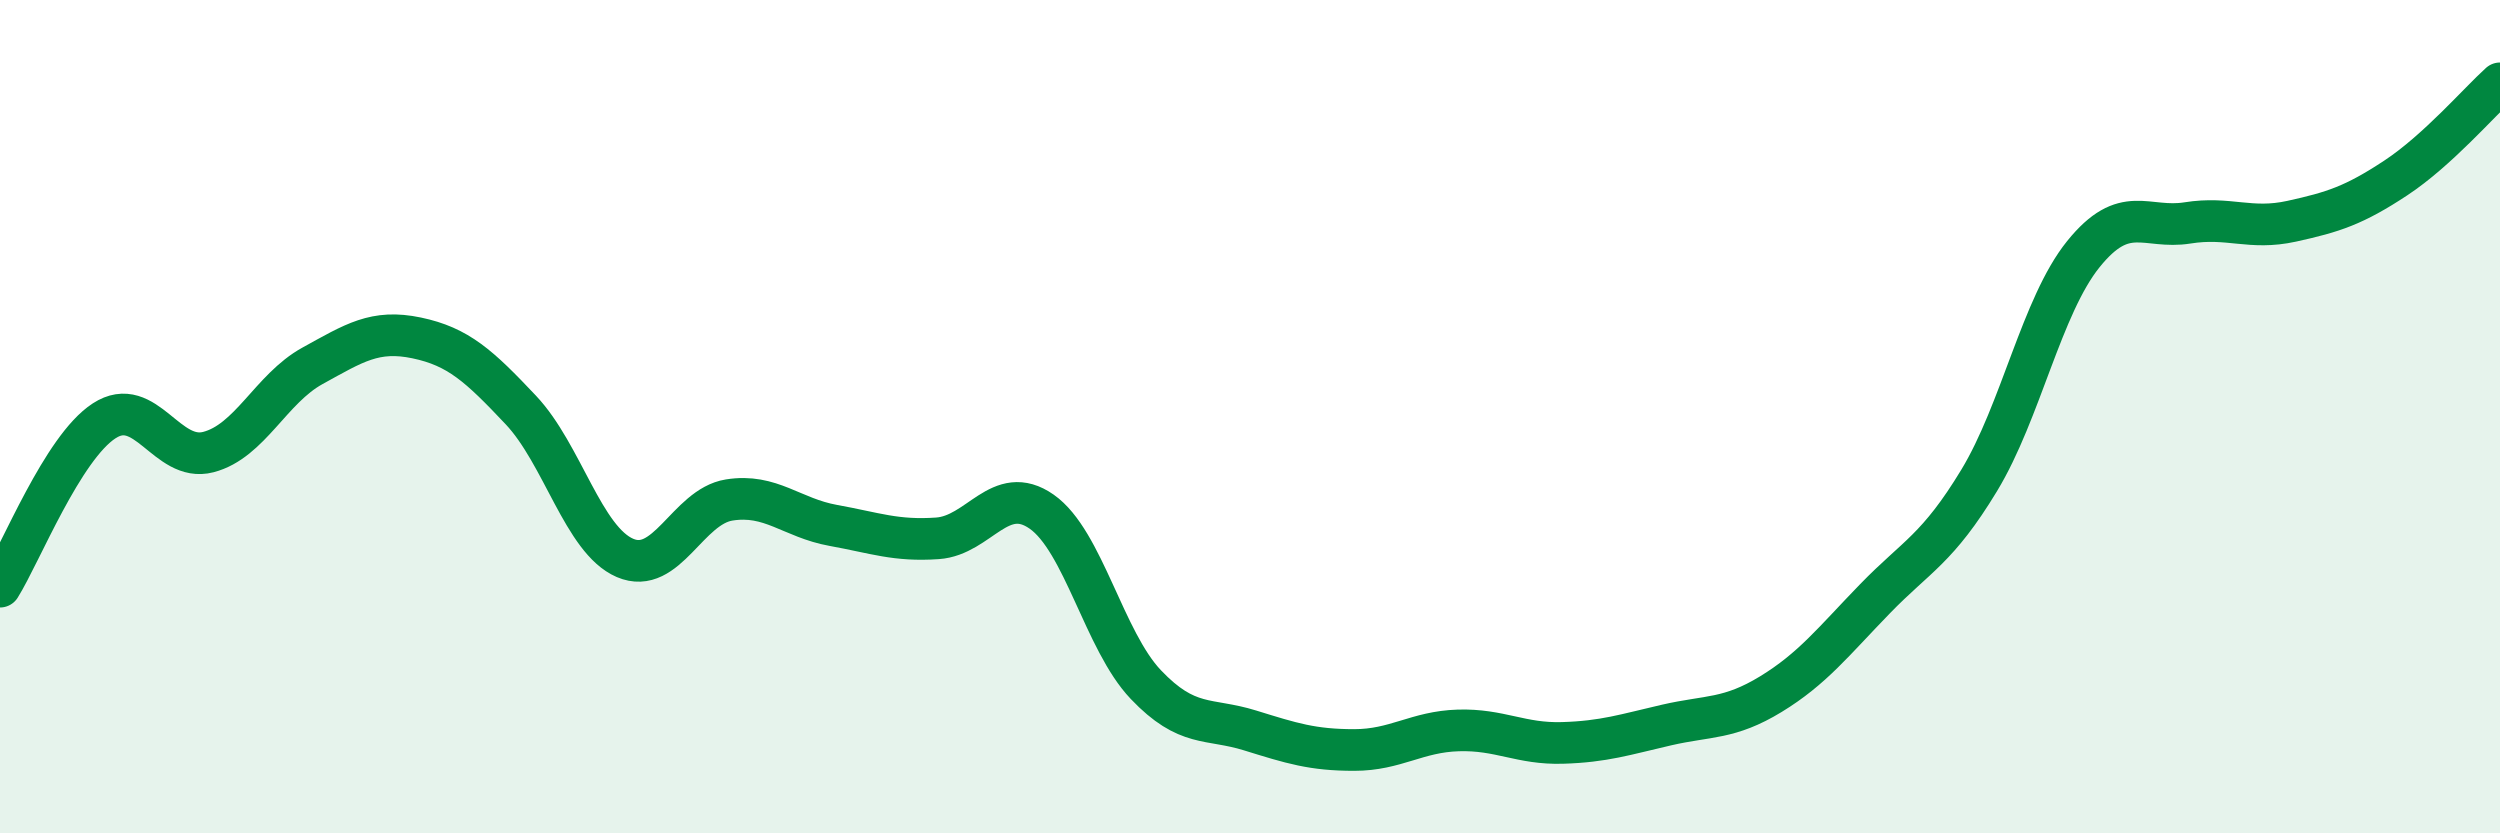
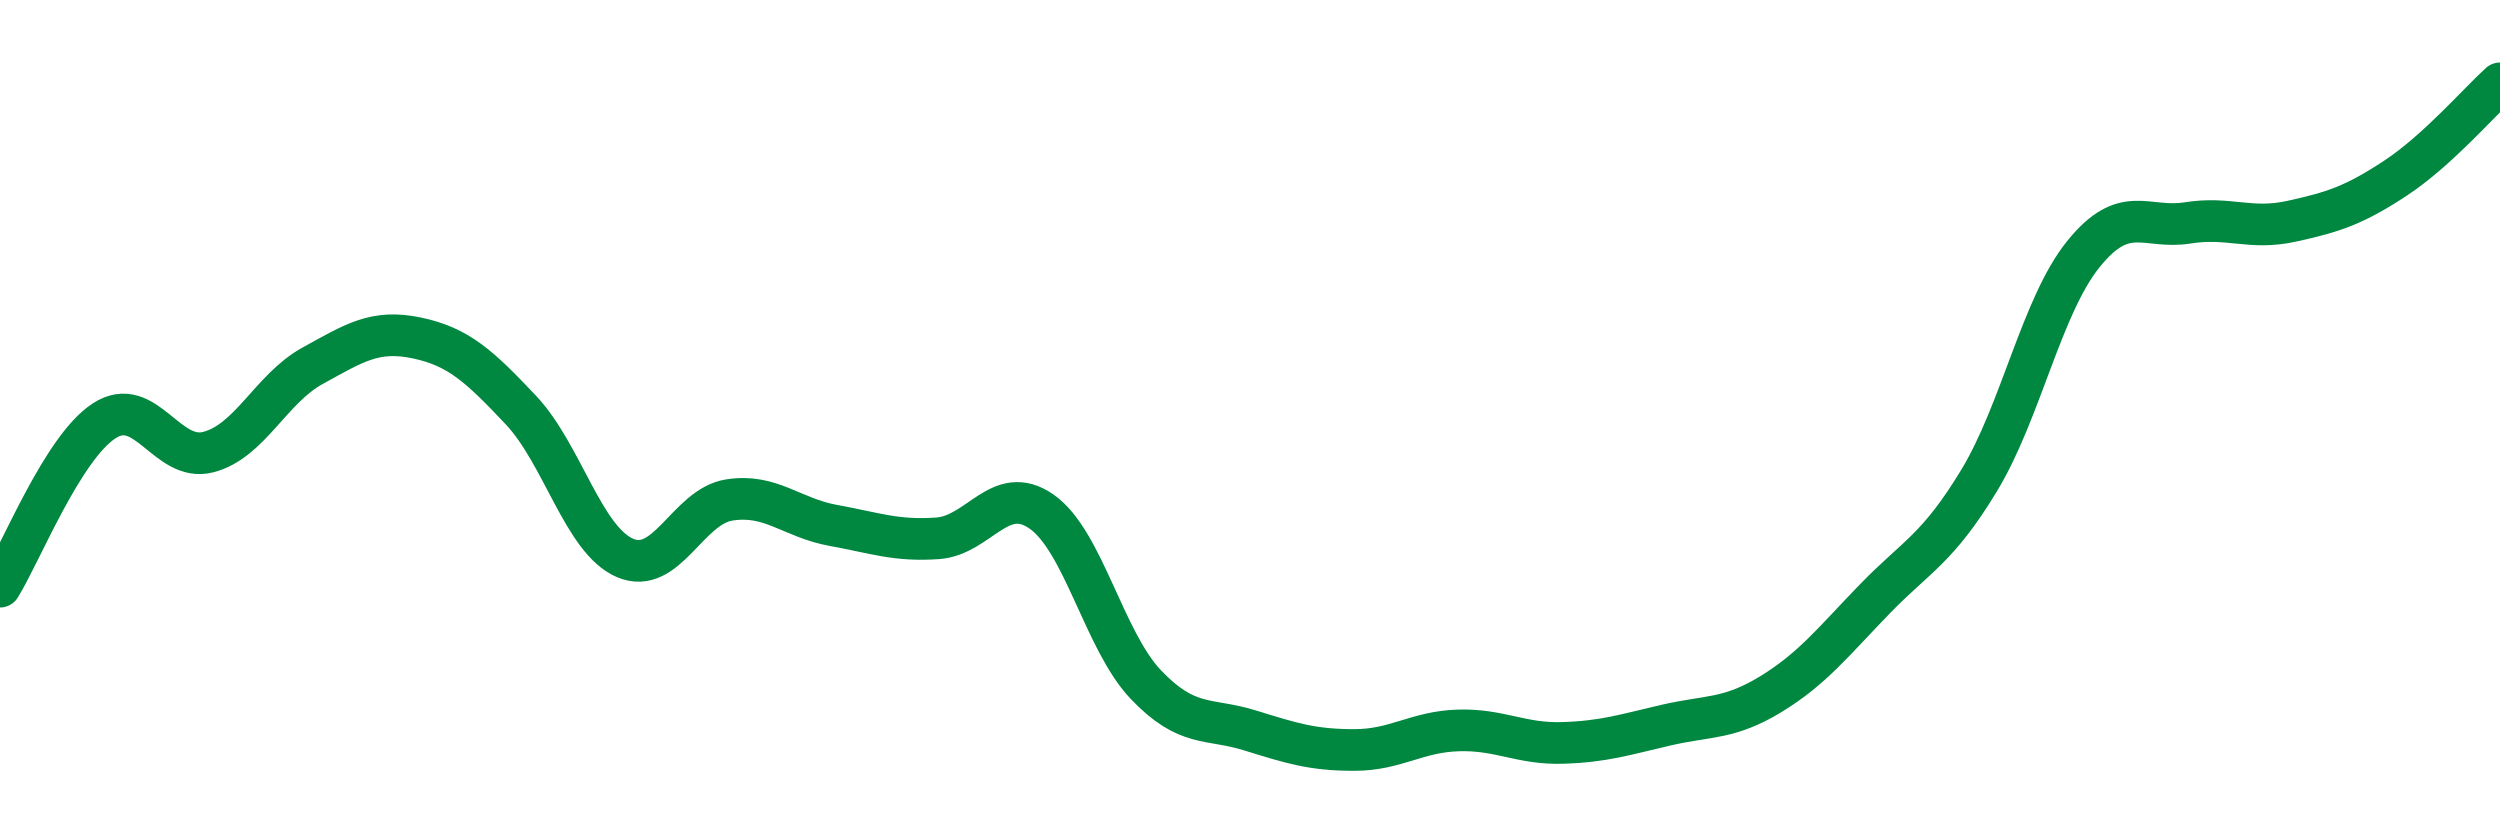
<svg xmlns="http://www.w3.org/2000/svg" width="60" height="20" viewBox="0 0 60 20">
-   <path d="M 0,14.08 C 0.5,13.28 1.5,10.75 2.5,10.1 C 3.5,9.45 4,11.11 5,10.85 C 6,10.59 6.5,9.33 7.5,8.78 C 8.5,8.23 9,7.9 10,8.11 C 11,8.32 11.5,8.78 12.5,9.84 C 13.5,10.9 14,12.96 15,13.39 C 16,13.82 16.5,12.16 17.5,12 C 18.5,11.84 19,12.43 20,12.61 C 21,12.79 21.5,12.99 22.5,12.92 C 23.5,12.85 24,11.58 25,12.28 C 26,12.98 26.5,15.38 27.5,16.43 C 28.5,17.48 29,17.22 30,17.53 C 31,17.84 31.5,18 32.5,18 C 33.5,18 34,17.56 35,17.53 C 36,17.5 36.5,17.86 37.5,17.83 C 38.5,17.8 39,17.63 40,17.4 C 41,17.17 41.5,17.27 42.5,16.66 C 43.5,16.05 44,15.4 45,14.37 C 46,13.34 46.5,13.18 47.5,11.53 C 48.5,9.88 49,7.34 50,6.1 C 51,4.86 51.5,5.51 52.5,5.35 C 53.5,5.19 54,5.53 55,5.31 C 56,5.09 56.5,4.93 57.5,4.27 C 58.5,3.61 59.5,2.45 60,2L60 20L0 20Z" fill="#008740" opacity="0.1" stroke-linecap="round" stroke-linejoin="round" />
  <path d="M 0,14.08 C 0.5,13.28 1.5,10.75 2.5,10.1 C 3.5,9.45 4,11.11 5,10.85 C 6,10.59 6.5,9.33 7.5,8.78 C 8.5,8.23 9,7.9 10,8.11 C 11,8.32 11.5,8.78 12.5,9.84 C 13.5,10.9 14,12.96 15,13.39 C 16,13.82 16.5,12.16 17.5,12 C 18.5,11.84 19,12.43 20,12.61 C 21,12.79 21.5,12.99 22.5,12.92 C 23.5,12.85 24,11.58 25,12.28 C 26,12.98 26.5,15.38 27.5,16.43 C 28.5,17.48 29,17.22 30,17.53 C 31,17.84 31.5,18 32.5,18 C 33.5,18 34,17.56 35,17.53 C 36,17.5 36.5,17.86 37.5,17.83 C 38.5,17.8 39,17.63 40,17.4 C 41,17.17 41.5,17.27 42.5,16.66 C 43.5,16.05 44,15.4 45,14.37 C 46,13.34 46.5,13.18 47.5,11.53 C 48.5,9.88 49,7.34 50,6.1 C 51,4.86 51.5,5.51 52.5,5.35 C 53.5,5.19 54,5.53 55,5.31 C 56,5.09 56.5,4.93 57.5,4.27 C 58.5,3.61 59.5,2.45 60,2" stroke="#008740" stroke-width="1" fill="none" stroke-linecap="round" stroke-linejoin="round" />
</svg>